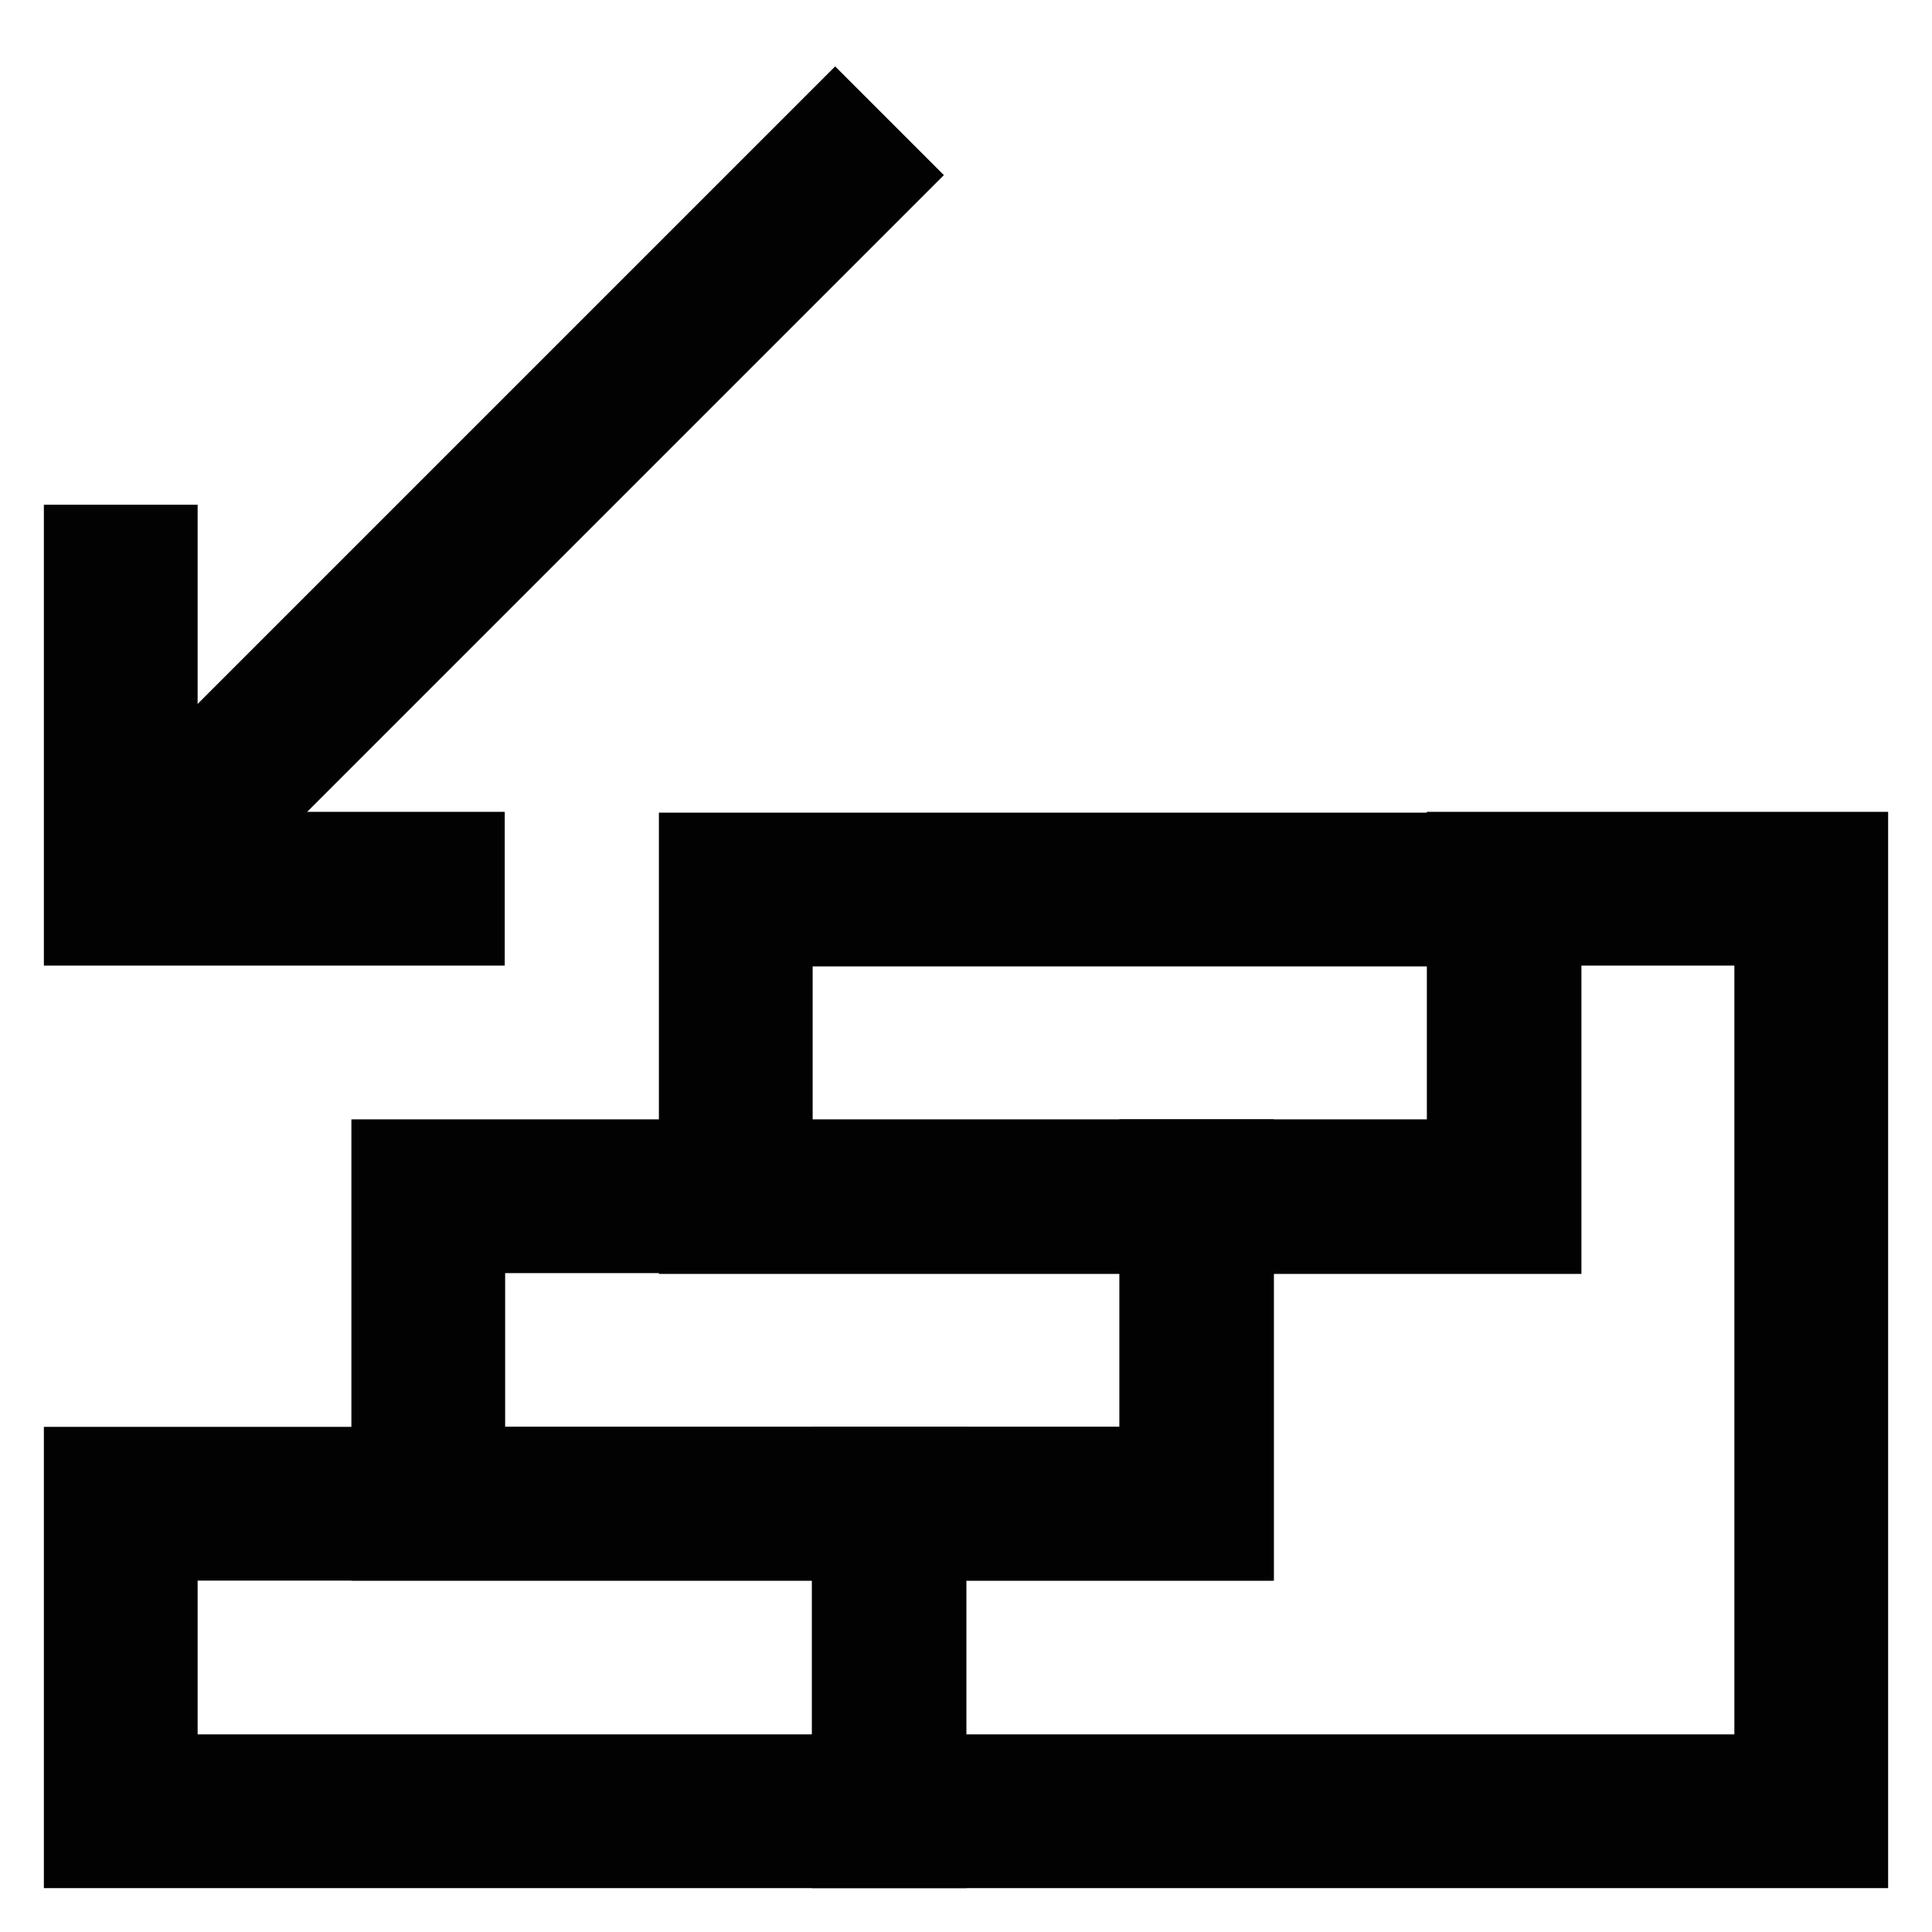
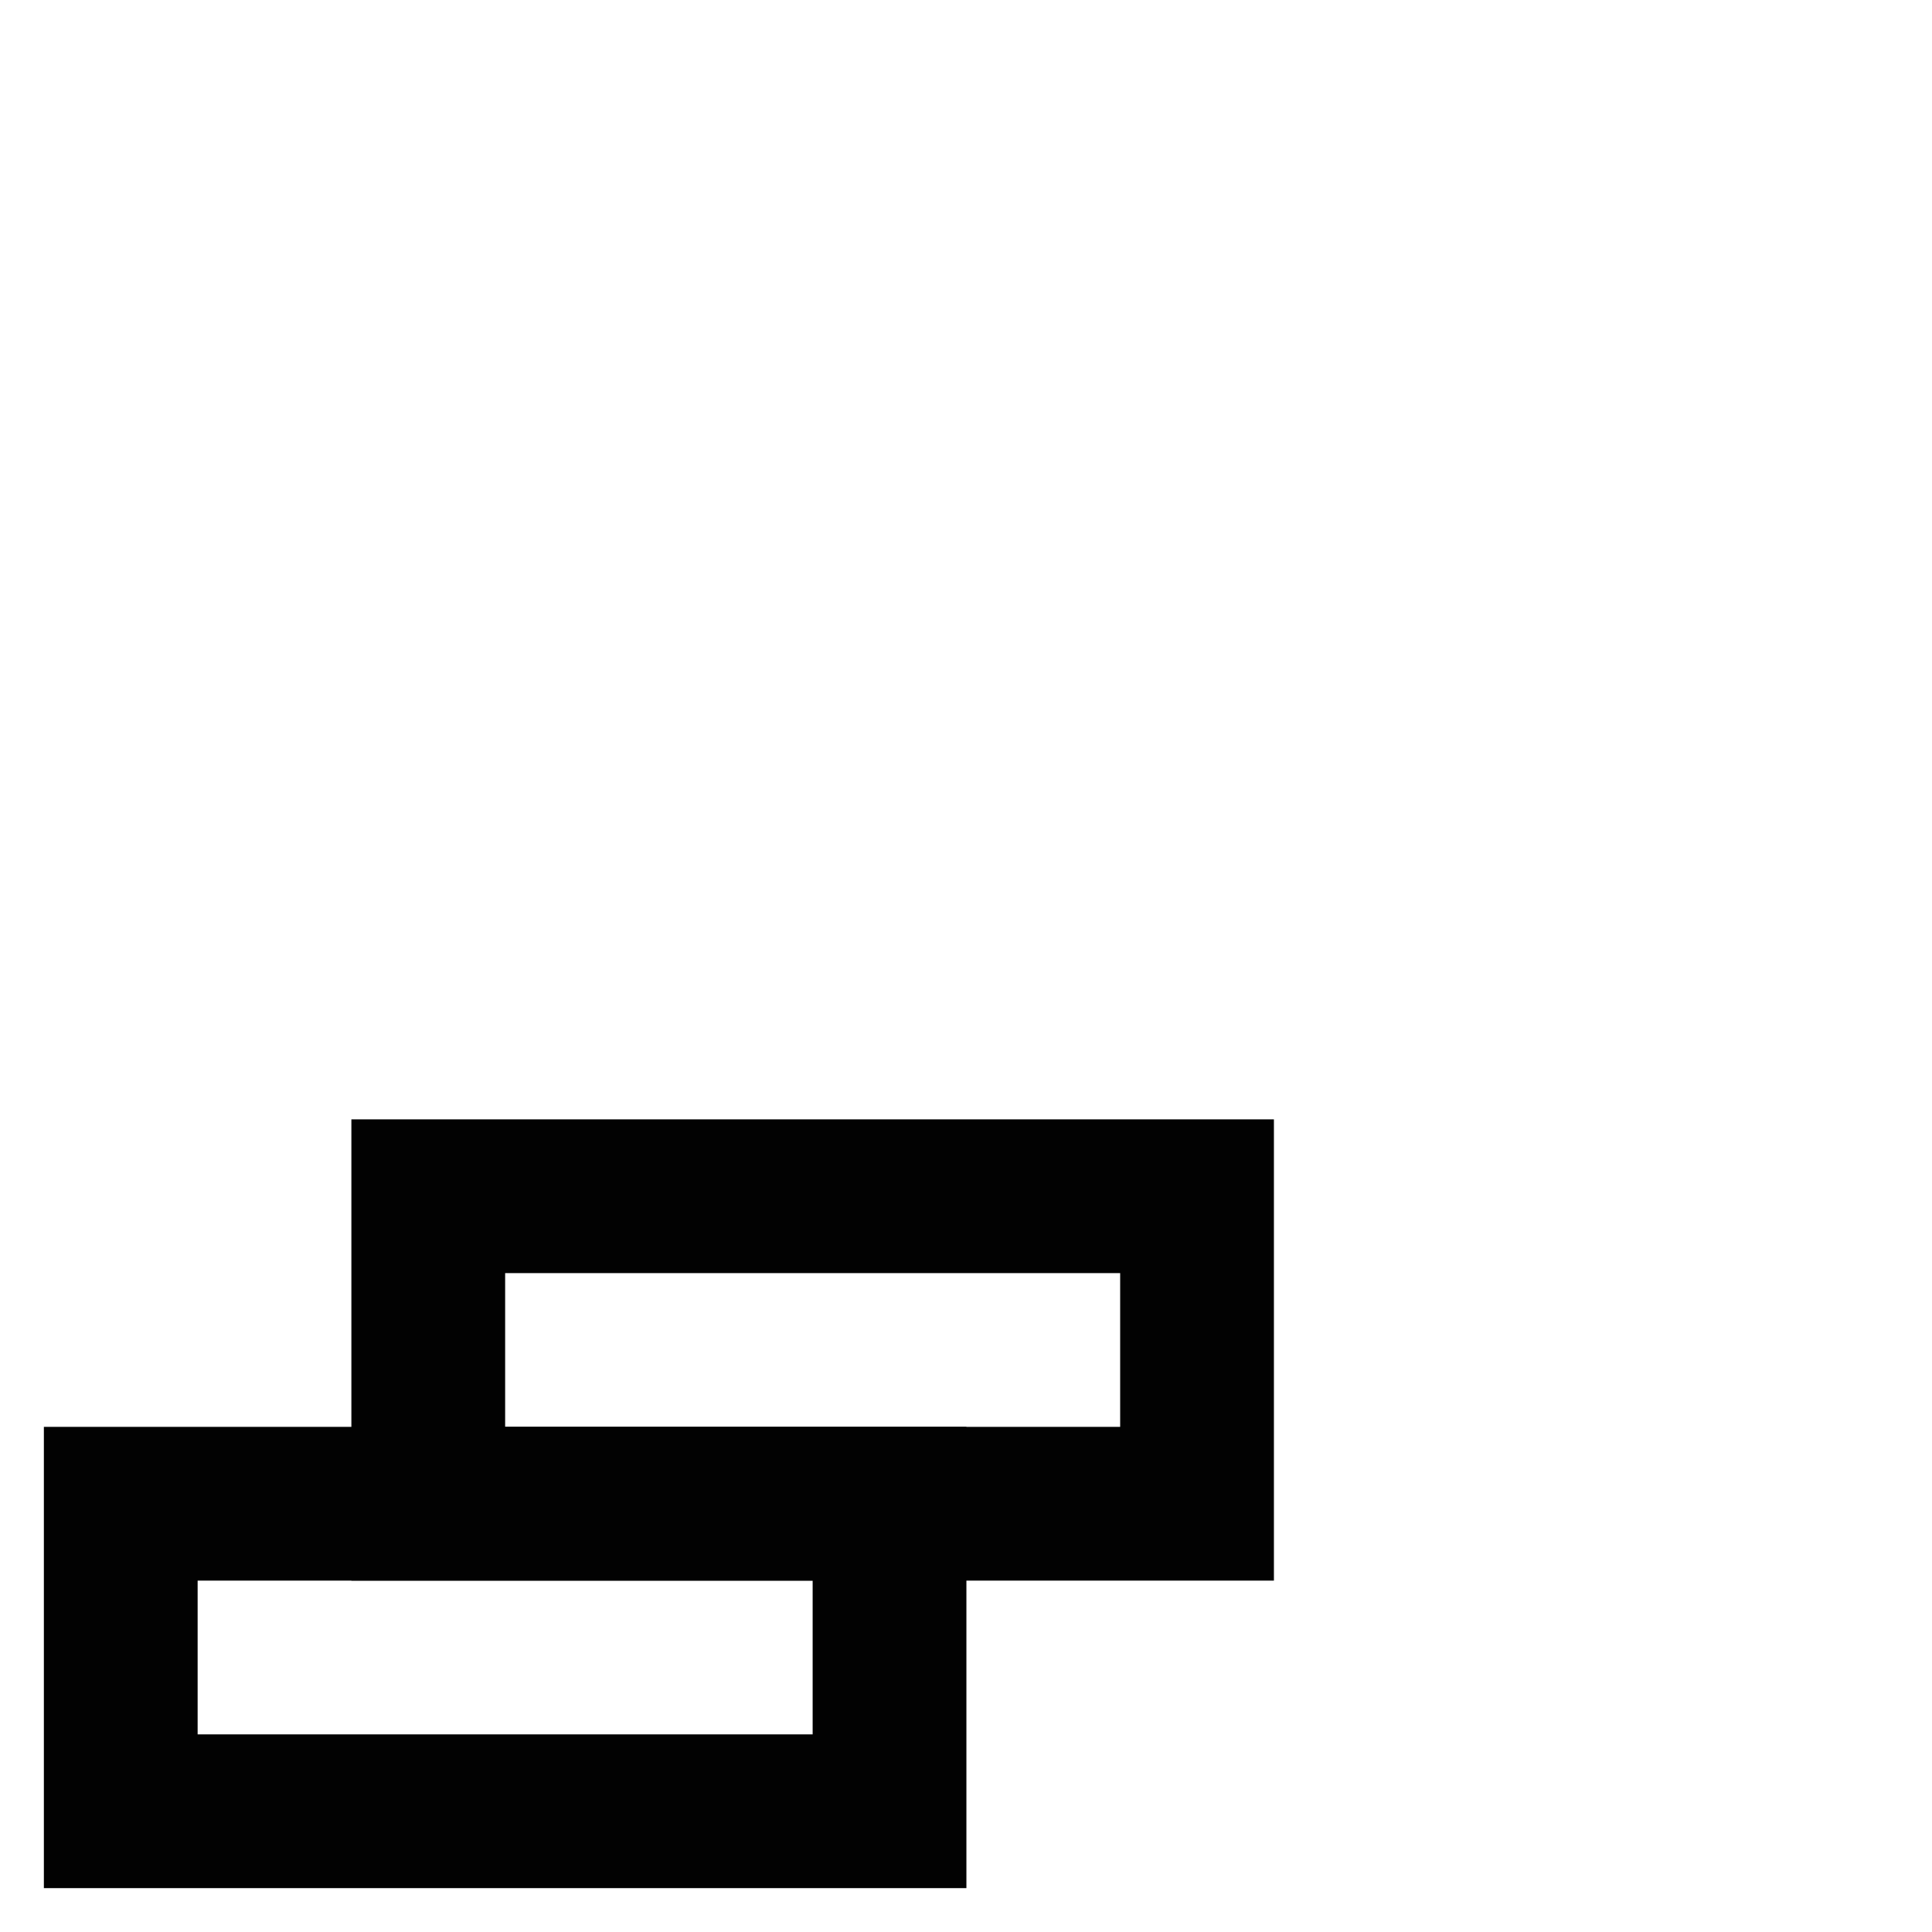
<svg xmlns="http://www.w3.org/2000/svg" width="800px" height="800px" viewBox="0 0 24 24" id="Layer_1" data-name="Layer 1">
  <defs>
    <style>.cls-1{fill:none;stroke:#020202;stroke-miterlimit:10;stroke-width:1.91px;}</style>
  </defs>
  <rect class="cls-1" x="1.5" y="18.68" width="9.55" height="3.82" />
  <rect class="cls-1" x="5.32" y="14.86" width="9.55" height="3.82" />
-   <rect class="cls-1" x="9.14" y="11.05" width="9.55" height="3.82" />
-   <polygon class="cls-1" points="22.5 11.04 22.5 22.5 11.04 22.5 11.04 18.68 14.86 18.68 14.86 14.86 18.68 14.86 18.68 11.04 22.5 11.04" />
-   <polyline class="cls-1" points="6.27 11.04 1.5 11.04 1.5 6.27" />
-   <line class="cls-1" x1="1.5" y1="11.05" x2="11.05" y2="1.5" />
</svg>